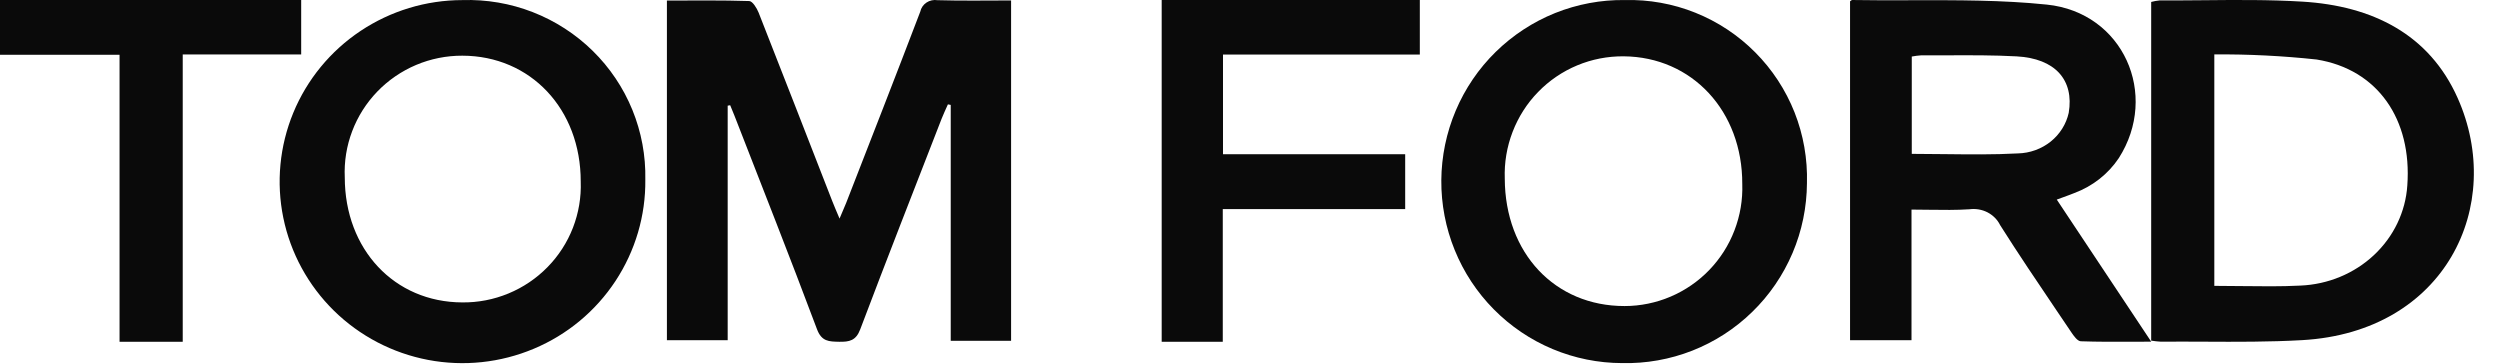
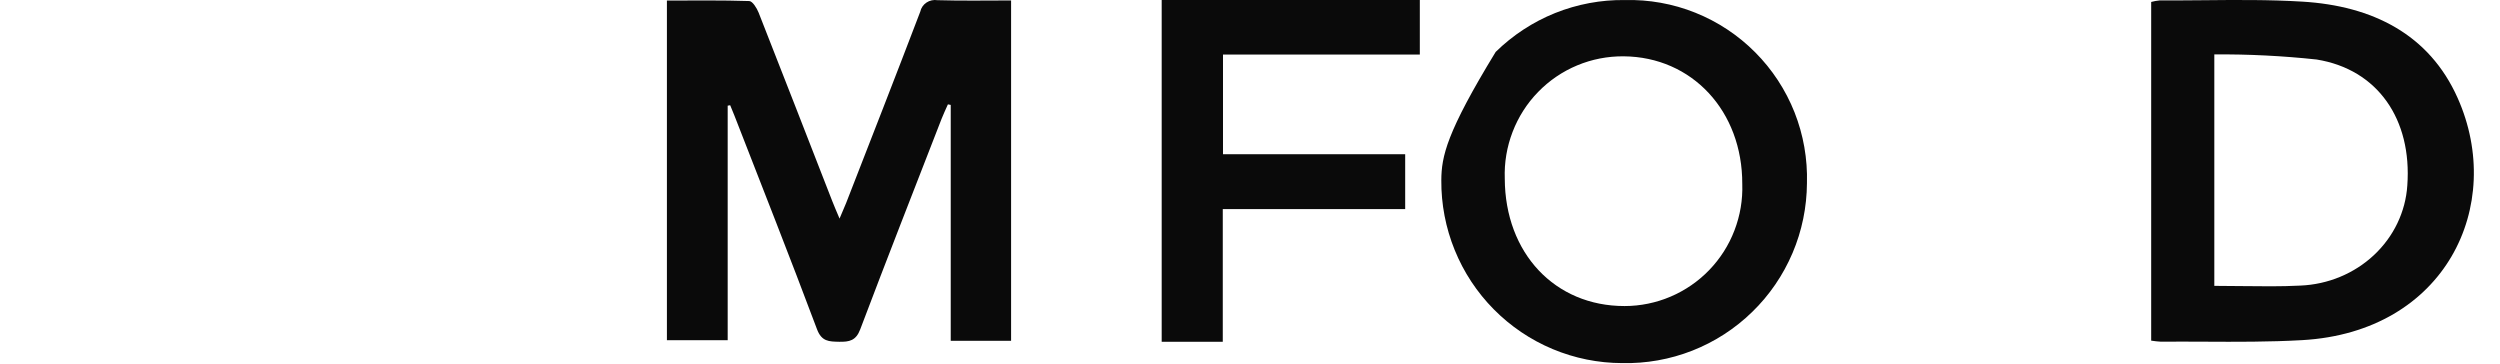
<svg xmlns="http://www.w3.org/2000/svg" width="55" height="8" viewBox="0 0 55 8" fill="none">
  <path d="M16.009 2.325V7.485H14.672V0.012C15.28 0.012 15.883 0.003 16.484 0.023C16.556 0.026 16.649 0.177 16.689 0.276C17.234 1.659 17.772 3.045 18.312 4.43C18.355 4.541 18.404 4.651 18.47 4.809C18.529 4.669 18.573 4.571 18.613 4.471C19.16 3.067 19.709 1.664 20.246 0.256C20.263 0.175 20.312 0.103 20.383 0.056C20.453 0.009 20.54 -0.009 20.624 0.004C21.157 0.02 21.69 0.01 22.244 0.01V7.497H20.916V2.308L20.854 2.296C20.808 2.401 20.758 2.504 20.716 2.611C20.116 4.155 19.51 5.698 18.924 7.248C18.831 7.494 18.686 7.523 18.462 7.519C18.239 7.514 18.076 7.516 17.974 7.243C17.385 5.672 16.768 4.112 16.16 2.55C16.129 2.471 16.096 2.393 16.064 2.315L16.009 2.325Z" fill="#0A0A0A" />
  <path fill-rule="evenodd" clip-rule="evenodd" d="M47.326 0.043V7.494C47.396 7.505 47.467 7.513 47.537 7.517C47.853 7.514 48.169 7.516 48.485 7.517C49.207 7.521 49.928 7.524 50.647 7.483C53.801 7.305 55.121 4.518 54.069 2.158C53.443 0.751 52.19 0.129 50.655 0.036C49.922 -0.009 49.186 -0.002 48.45 0.005C48.138 0.008 47.825 0.01 47.513 0.009C47.45 0.015 47.387 0.026 47.326 0.043ZM48.715 6.289V1.197H48.715C49.466 1.191 50.217 1.229 50.964 1.309C52.311 1.525 53.066 2.627 52.961 4.079C52.923 4.659 52.662 5.205 52.227 5.612C51.792 6.019 51.216 6.258 50.607 6.283C50.179 6.305 49.75 6.299 49.315 6.294C49.117 6.291 48.917 6.289 48.715 6.289Z" fill="#0A0A0A" />
-   <path fill-rule="evenodd" clip-rule="evenodd" d="M11.721 0.267C11.228 0.075 10.701 -0.015 10.171 0.002C9.374 0.003 8.595 0.239 7.933 0.68C7.271 1.121 6.756 1.747 6.453 2.48C6.151 3.212 6.074 4.017 6.233 4.792C6.392 5.568 6.78 6.279 7.347 6.836C7.914 7.392 8.635 7.769 9.418 7.918C10.201 8.067 11.011 7.981 11.745 7.672C12.479 7.364 13.104 6.845 13.54 6.183C13.977 5.52 14.206 4.744 14.197 3.953C14.208 3.427 14.111 2.905 13.912 2.417C13.713 1.93 13.416 1.488 13.04 1.119C12.663 0.749 12.214 0.459 11.721 0.267ZM11.187 6.456C10.864 6.59 10.518 6.657 10.168 6.653H10.168C8.677 6.648 7.587 5.488 7.585 3.903C7.569 3.556 7.625 3.21 7.748 2.886C7.871 2.561 8.059 2.265 8.301 2.014C8.542 1.764 8.833 1.565 9.154 1.429C9.476 1.293 9.822 1.224 10.171 1.225C11.674 1.227 12.778 2.402 12.776 3.994C12.789 4.341 12.73 4.686 12.605 5.01C12.479 5.334 12.289 5.629 12.045 5.877C11.801 6.126 11.509 6.323 11.187 6.456Z" fill="#0A0A0A" />
-   <path fill-rule="evenodd" clip-rule="evenodd" d="M37.298 0.28C36.806 0.082 36.277 -0.012 35.746 0.001C35.221 -0.006 34.7 0.092 34.212 0.287C33.725 0.483 33.281 0.774 32.905 1.142C32.53 1.51 32.231 1.949 32.026 2.434C31.821 2.918 31.713 3.438 31.709 3.965C31.705 4.491 31.805 5.013 32.003 5.5C32.201 5.988 32.493 6.431 32.863 6.805C33.233 7.179 33.672 7.476 34.157 7.679C34.642 7.882 35.161 7.987 35.687 7.988C36.215 8 36.739 7.907 37.231 7.714C37.722 7.521 38.171 7.231 38.549 6.862C38.928 6.494 39.229 6.053 39.436 5.566C39.643 5.08 39.75 4.556 39.753 4.028C39.768 3.496 39.675 2.966 39.48 2.472C39.284 1.977 38.989 1.527 38.614 1.151C38.239 0.774 37.792 0.478 37.298 0.28ZM36.753 6.526C36.433 6.662 36.089 6.733 35.741 6.733C34.207 6.735 33.111 5.568 33.105 3.93C33.092 3.579 33.151 3.229 33.277 2.902C33.403 2.574 33.593 2.275 33.838 2.024C34.082 1.772 34.375 1.573 34.699 1.438C35.022 1.303 35.37 1.236 35.72 1.239C37.226 1.251 38.335 2.444 38.33 4.049C38.342 4.397 38.283 4.744 38.158 5.069C38.034 5.394 37.845 5.69 37.603 5.941C37.362 6.191 37.072 6.39 36.753 6.526Z" fill="#0A0A0A" />
+   <path fill-rule="evenodd" clip-rule="evenodd" d="M37.298 0.28C36.806 0.082 36.277 -0.012 35.746 0.001C35.221 -0.006 34.7 0.092 34.212 0.287C33.725 0.483 33.281 0.774 32.905 1.142C31.821 2.918 31.713 3.438 31.709 3.965C31.705 4.491 31.805 5.013 32.003 5.5C32.201 5.988 32.493 6.431 32.863 6.805C33.233 7.179 33.672 7.476 34.157 7.679C34.642 7.882 35.161 7.987 35.687 7.988C36.215 8 36.739 7.907 37.231 7.714C37.722 7.521 38.171 7.231 38.549 6.862C38.928 6.494 39.229 6.053 39.436 5.566C39.643 5.08 39.75 4.556 39.753 4.028C39.768 3.496 39.675 2.966 39.48 2.472C39.284 1.977 38.989 1.527 38.614 1.151C38.239 0.774 37.792 0.478 37.298 0.28ZM36.753 6.526C36.433 6.662 36.089 6.733 35.741 6.733C34.207 6.735 33.111 5.568 33.105 3.93C33.092 3.579 33.151 3.229 33.277 2.902C33.403 2.574 33.593 2.275 33.838 2.024C34.082 1.772 34.375 1.573 34.699 1.438C35.022 1.303 35.37 1.236 35.72 1.239C37.226 1.251 38.335 2.444 38.33 4.049C38.342 4.397 38.283 4.744 38.158 5.069C38.034 5.394 37.845 5.69 37.603 5.941C37.362 6.191 37.072 6.39 36.753 6.526Z" fill="#0A0A0A" />
  <path d="M30.914 3.393V4.6H26.901V7.519H25.557V0H31.236V1.2H26.906V3.393L30.914 3.393Z" fill="#0A0A0A" />
-   <path d="M2.63 1.205H0V0H6.626V1.198H4.02V7.519H2.63V1.205Z" fill="#0A0A0A" />
-   <path fill-rule="evenodd" clip-rule="evenodd" d="M45.391 4.339C45.345 4.356 45.298 4.373 45.249 4.391L47.327 7.517C47.187 7.517 47.05 7.518 46.918 7.518C46.517 7.52 46.147 7.521 45.778 7.508C45.704 7.506 45.621 7.388 45.568 7.309C45.46 7.149 45.352 6.988 45.243 6.828C44.823 6.206 44.402 5.584 44.002 4.951C43.943 4.831 43.845 4.734 43.724 4.671C43.602 4.609 43.463 4.586 43.327 4.604C43.04 4.623 42.751 4.619 42.452 4.615C42.321 4.613 42.189 4.611 42.053 4.611V7.484H40.701V0.03C40.704 0.027 40.708 0.025 40.711 0.021C40.722 0.012 40.736 9.15527e-05 40.748 9.15527e-05C41.185 0.008 41.624 0.007 42.062 0.005C43.055 0.003 44.047 0 45.029 0.101C46.713 0.273 47.507 2.082 46.613 3.479C46.38 3.828 46.038 4.097 45.635 4.247C45.557 4.279 45.476 4.308 45.391 4.339ZM42.779 3.391C43.326 3.397 43.861 3.404 44.395 3.375V3.375C44.658 3.369 44.912 3.277 45.115 3.115C45.317 2.953 45.457 2.73 45.512 2.482C45.633 1.761 45.216 1.286 44.365 1.24C43.865 1.213 43.365 1.215 42.865 1.217C42.667 1.217 42.469 1.218 42.271 1.217C42.2 1.221 42.129 1.231 42.059 1.244V3.385C42.301 3.385 42.541 3.388 42.779 3.391Z" fill="#0A0A0A" />
</svg>